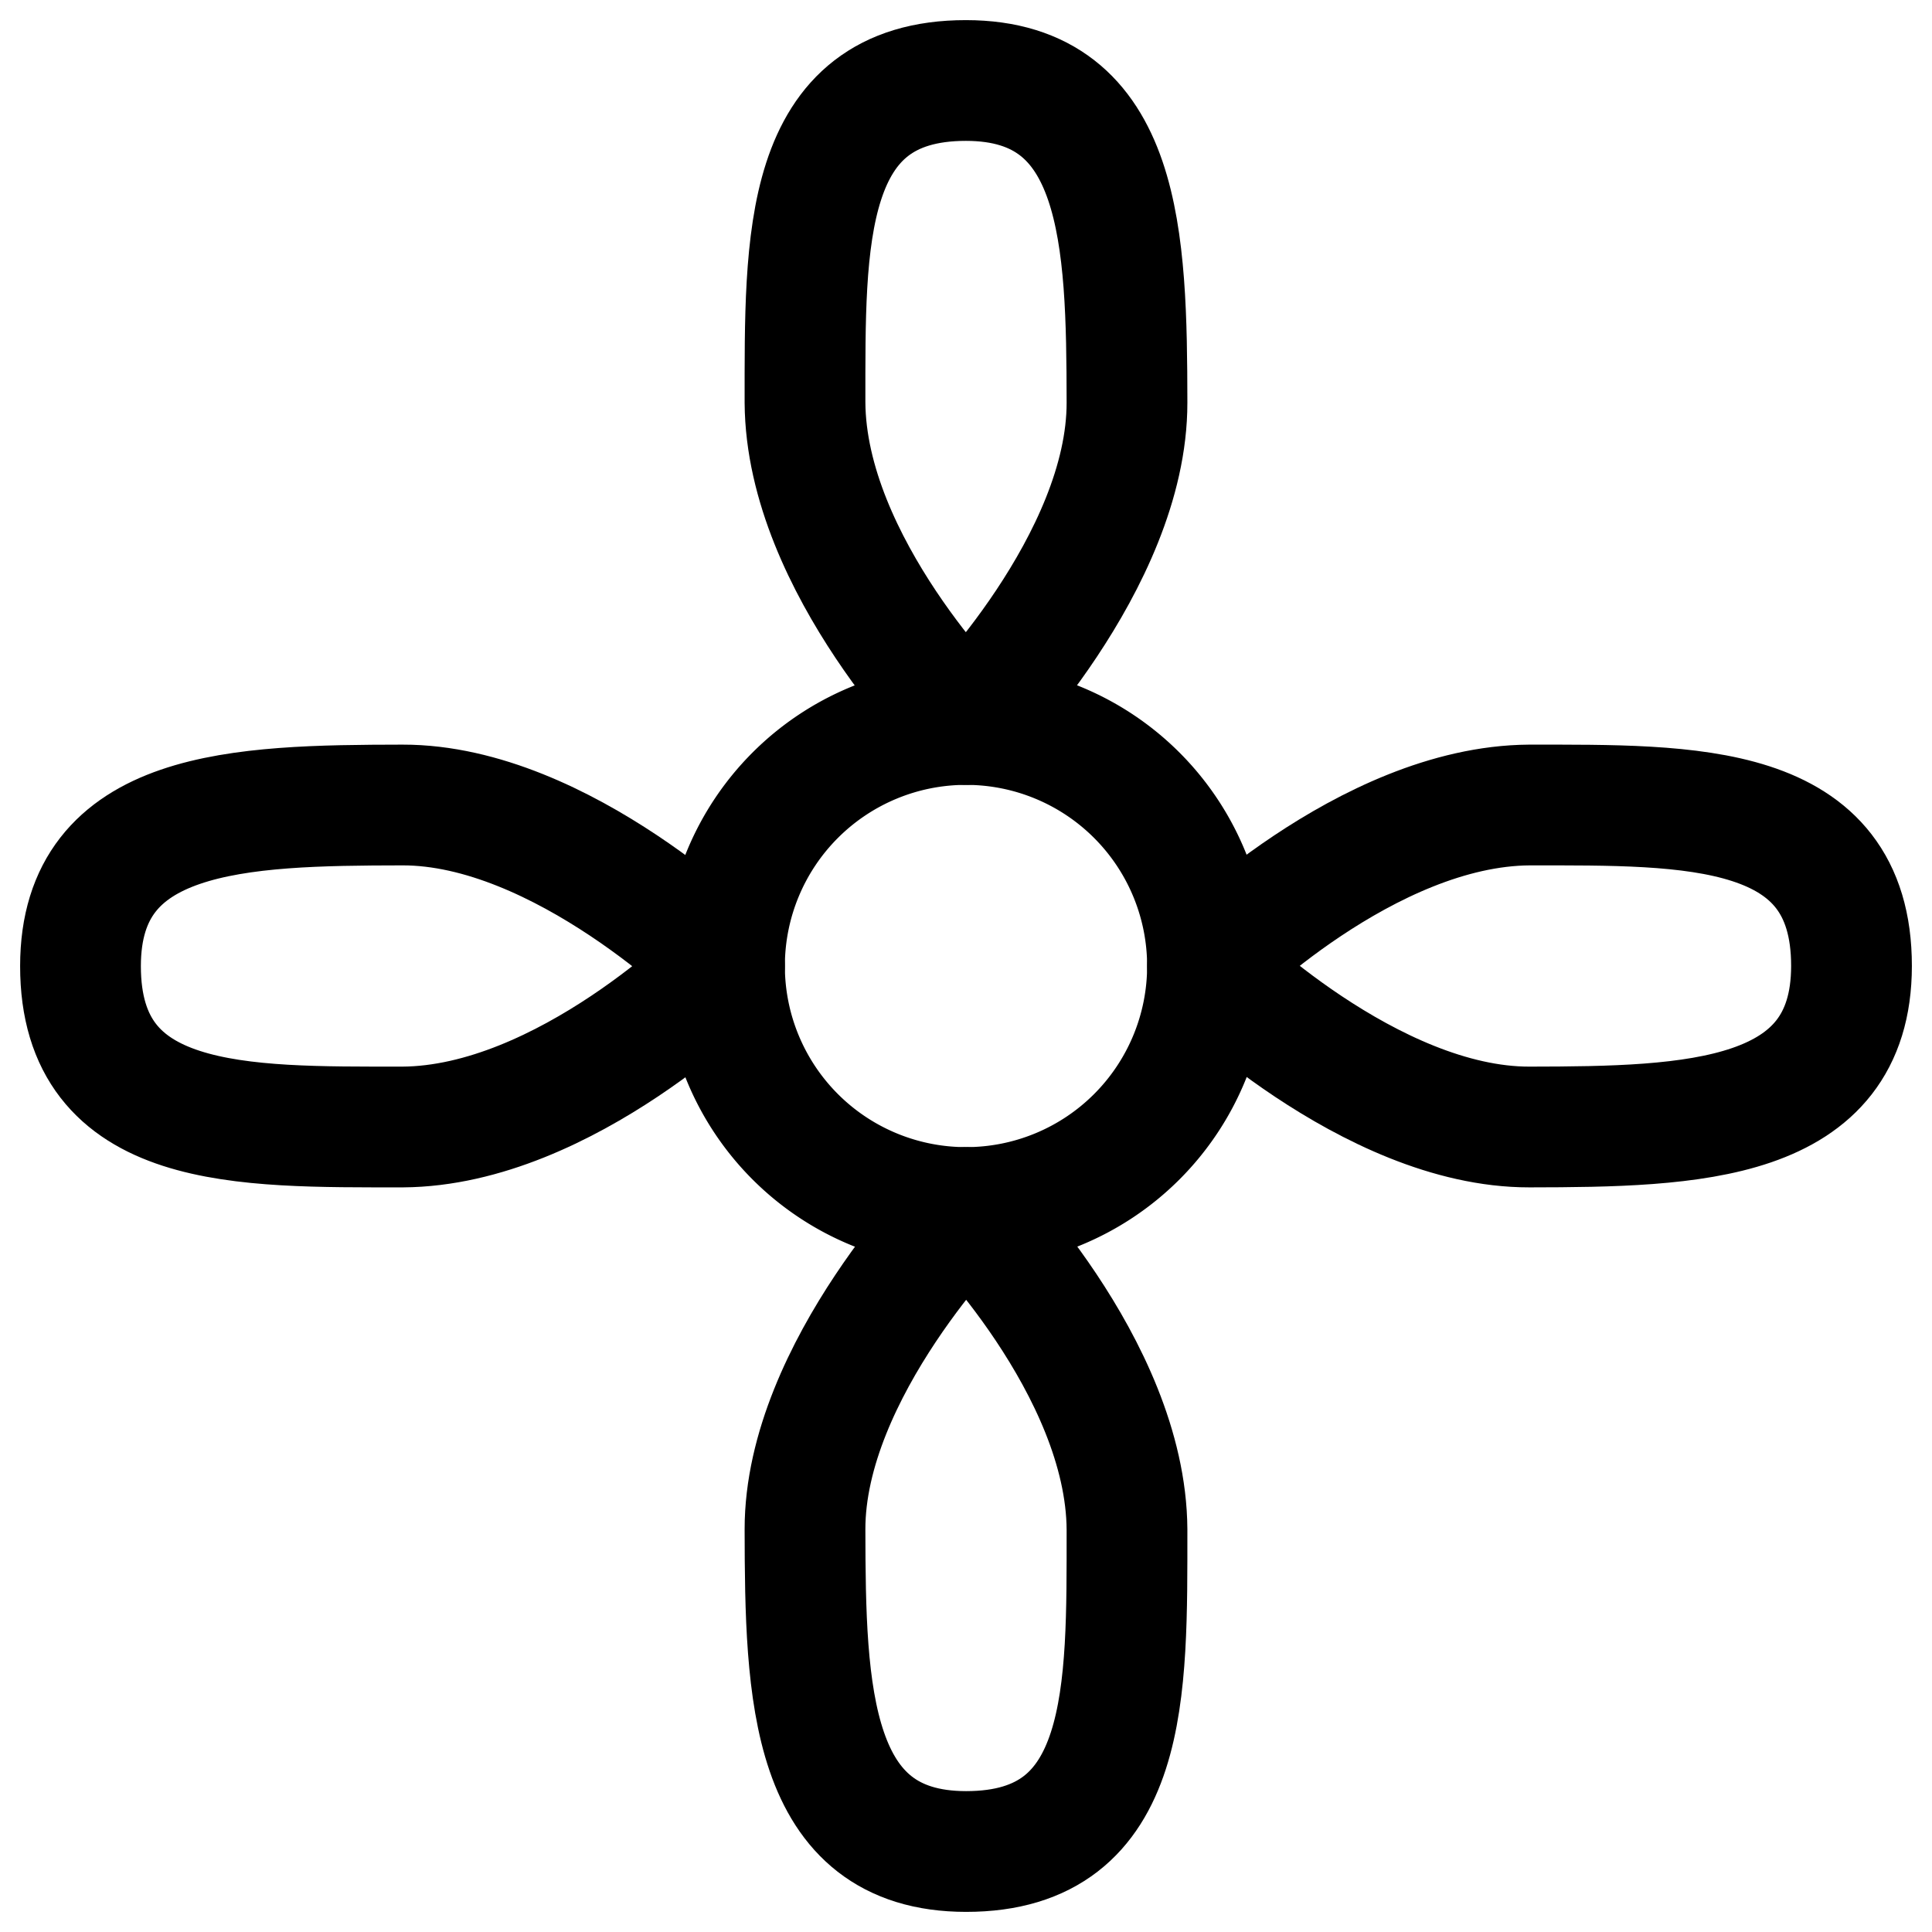
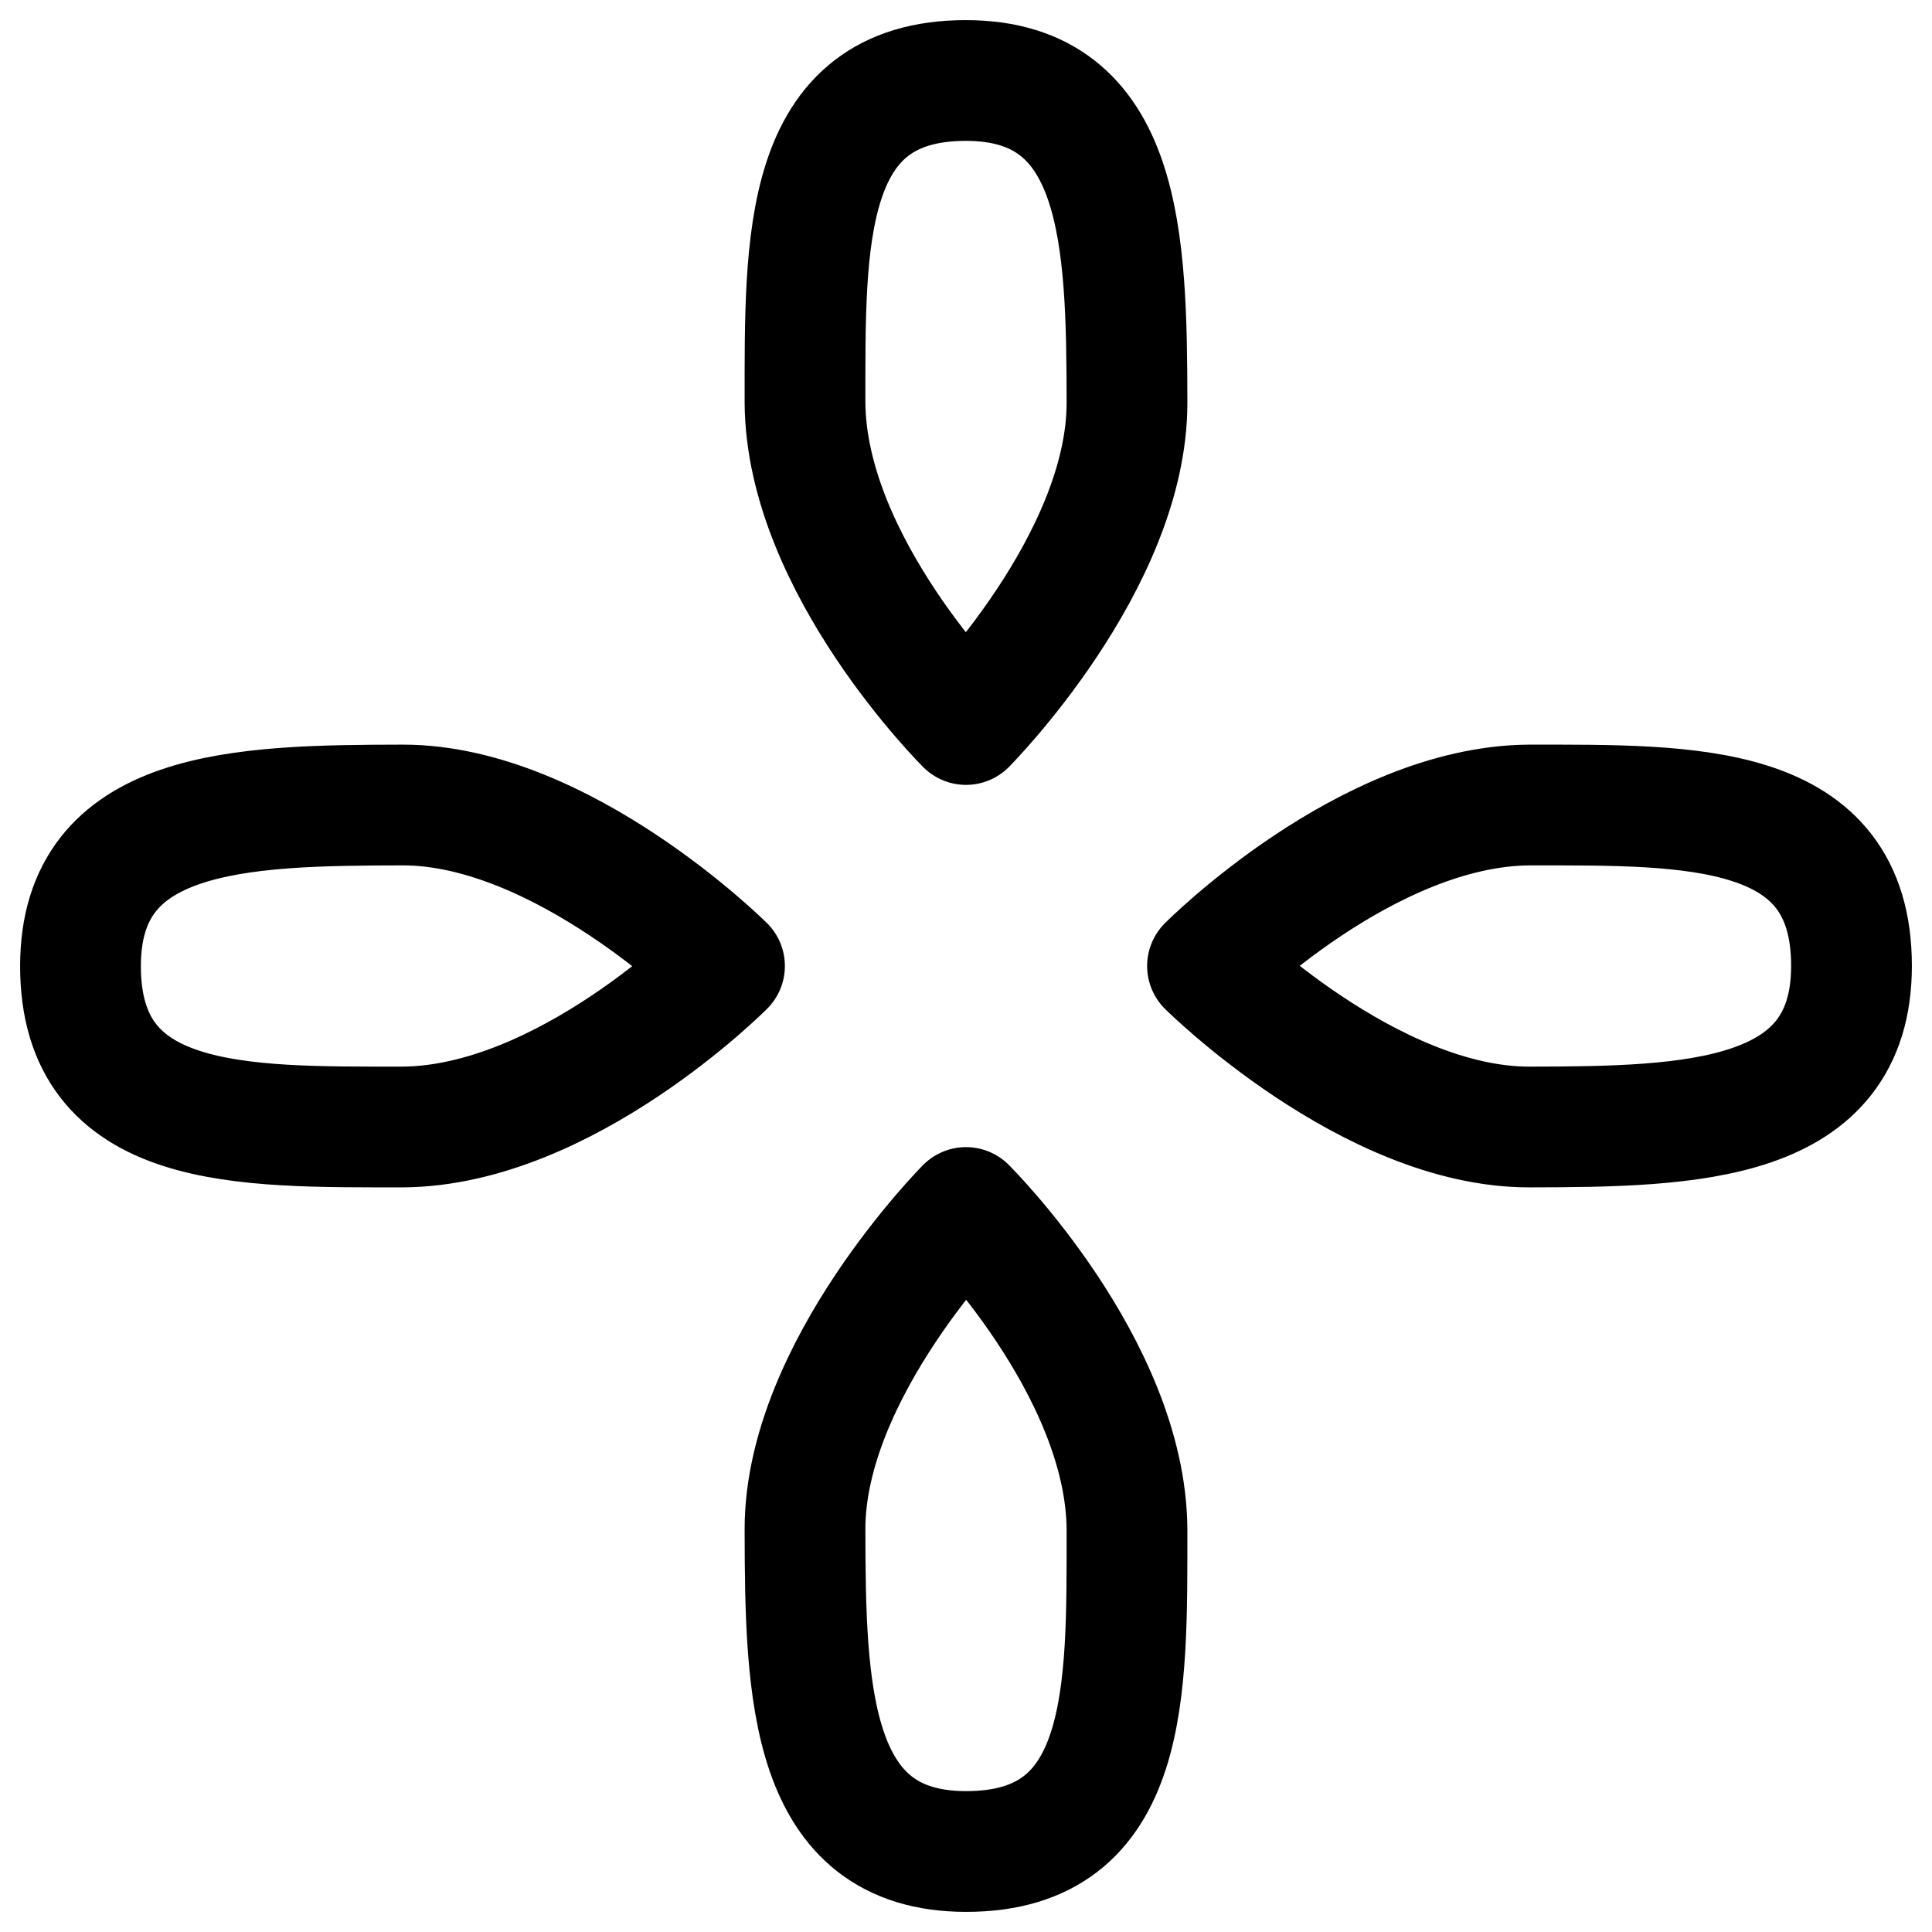
<svg xmlns="http://www.w3.org/2000/svg" width="800" height="800" viewBox="0 0 24 24">
  <g fill="none" stroke="currentColor" stroke-linecap="round" stroke-linejoin="round" stroke-miterlimit="1.5" stroke-width="1.5">
-     <path d="M12 15a3 3 0 1 0 0-6a3 3 0 0 0 0 6" />
    <path d="M12 9s-1.988-1.975-2-4c.001-1.993-.05-4.001 2-4c1.948.001 1.997 1.976 2 4c.003 1.985-2 4-2 4m3 3s1.975-1.988 4-2c1.993.001 4.001-.05 4 2c-.001 1.948-1.976 1.997-4 2c-1.985.003-4-2-4-2m-6 0s-1.975 1.988-4 2c-1.993-.001-4.001.05-4-2c.001-1.948 1.976-1.997 4-2c1.985-.003 4 2 4 2m3 3s1.988 1.975 2 4c-.001 1.993.05 4.001-2 4c-1.948-.001-1.997-1.976-2-4c-.003-1.985 2-4 2-4" clip-rule="evenodd" />
  </g>
</svg>